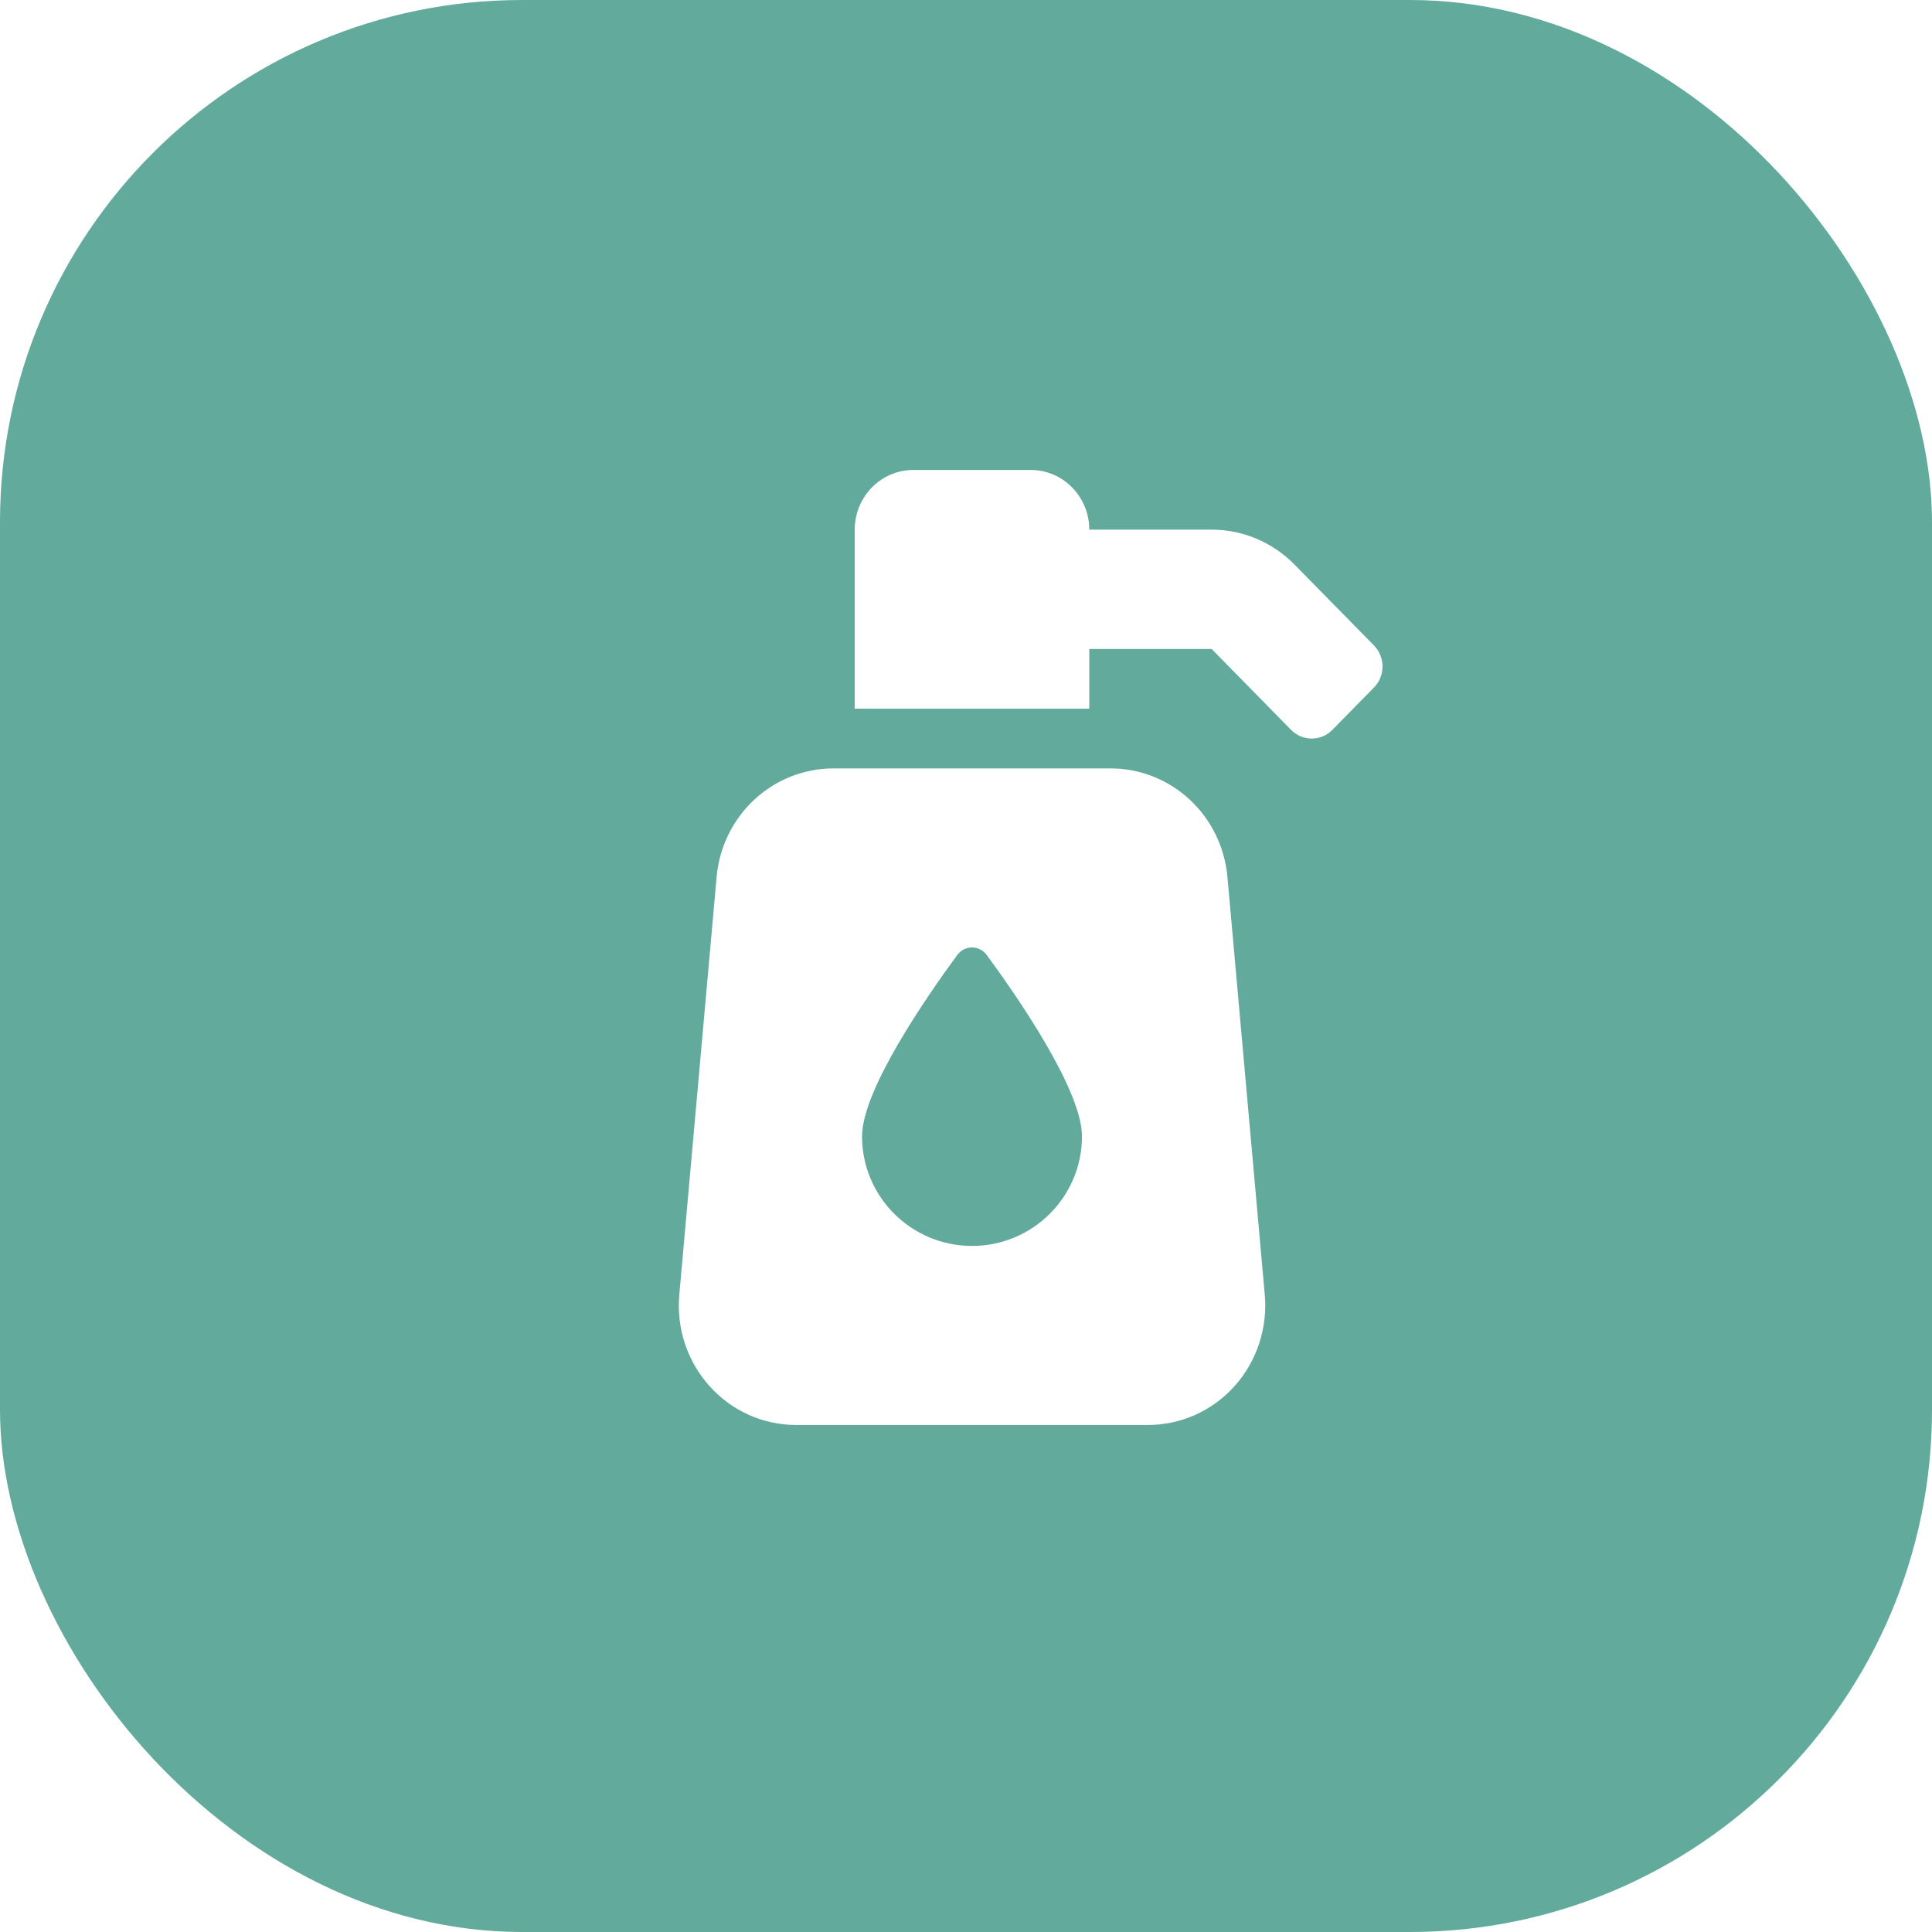
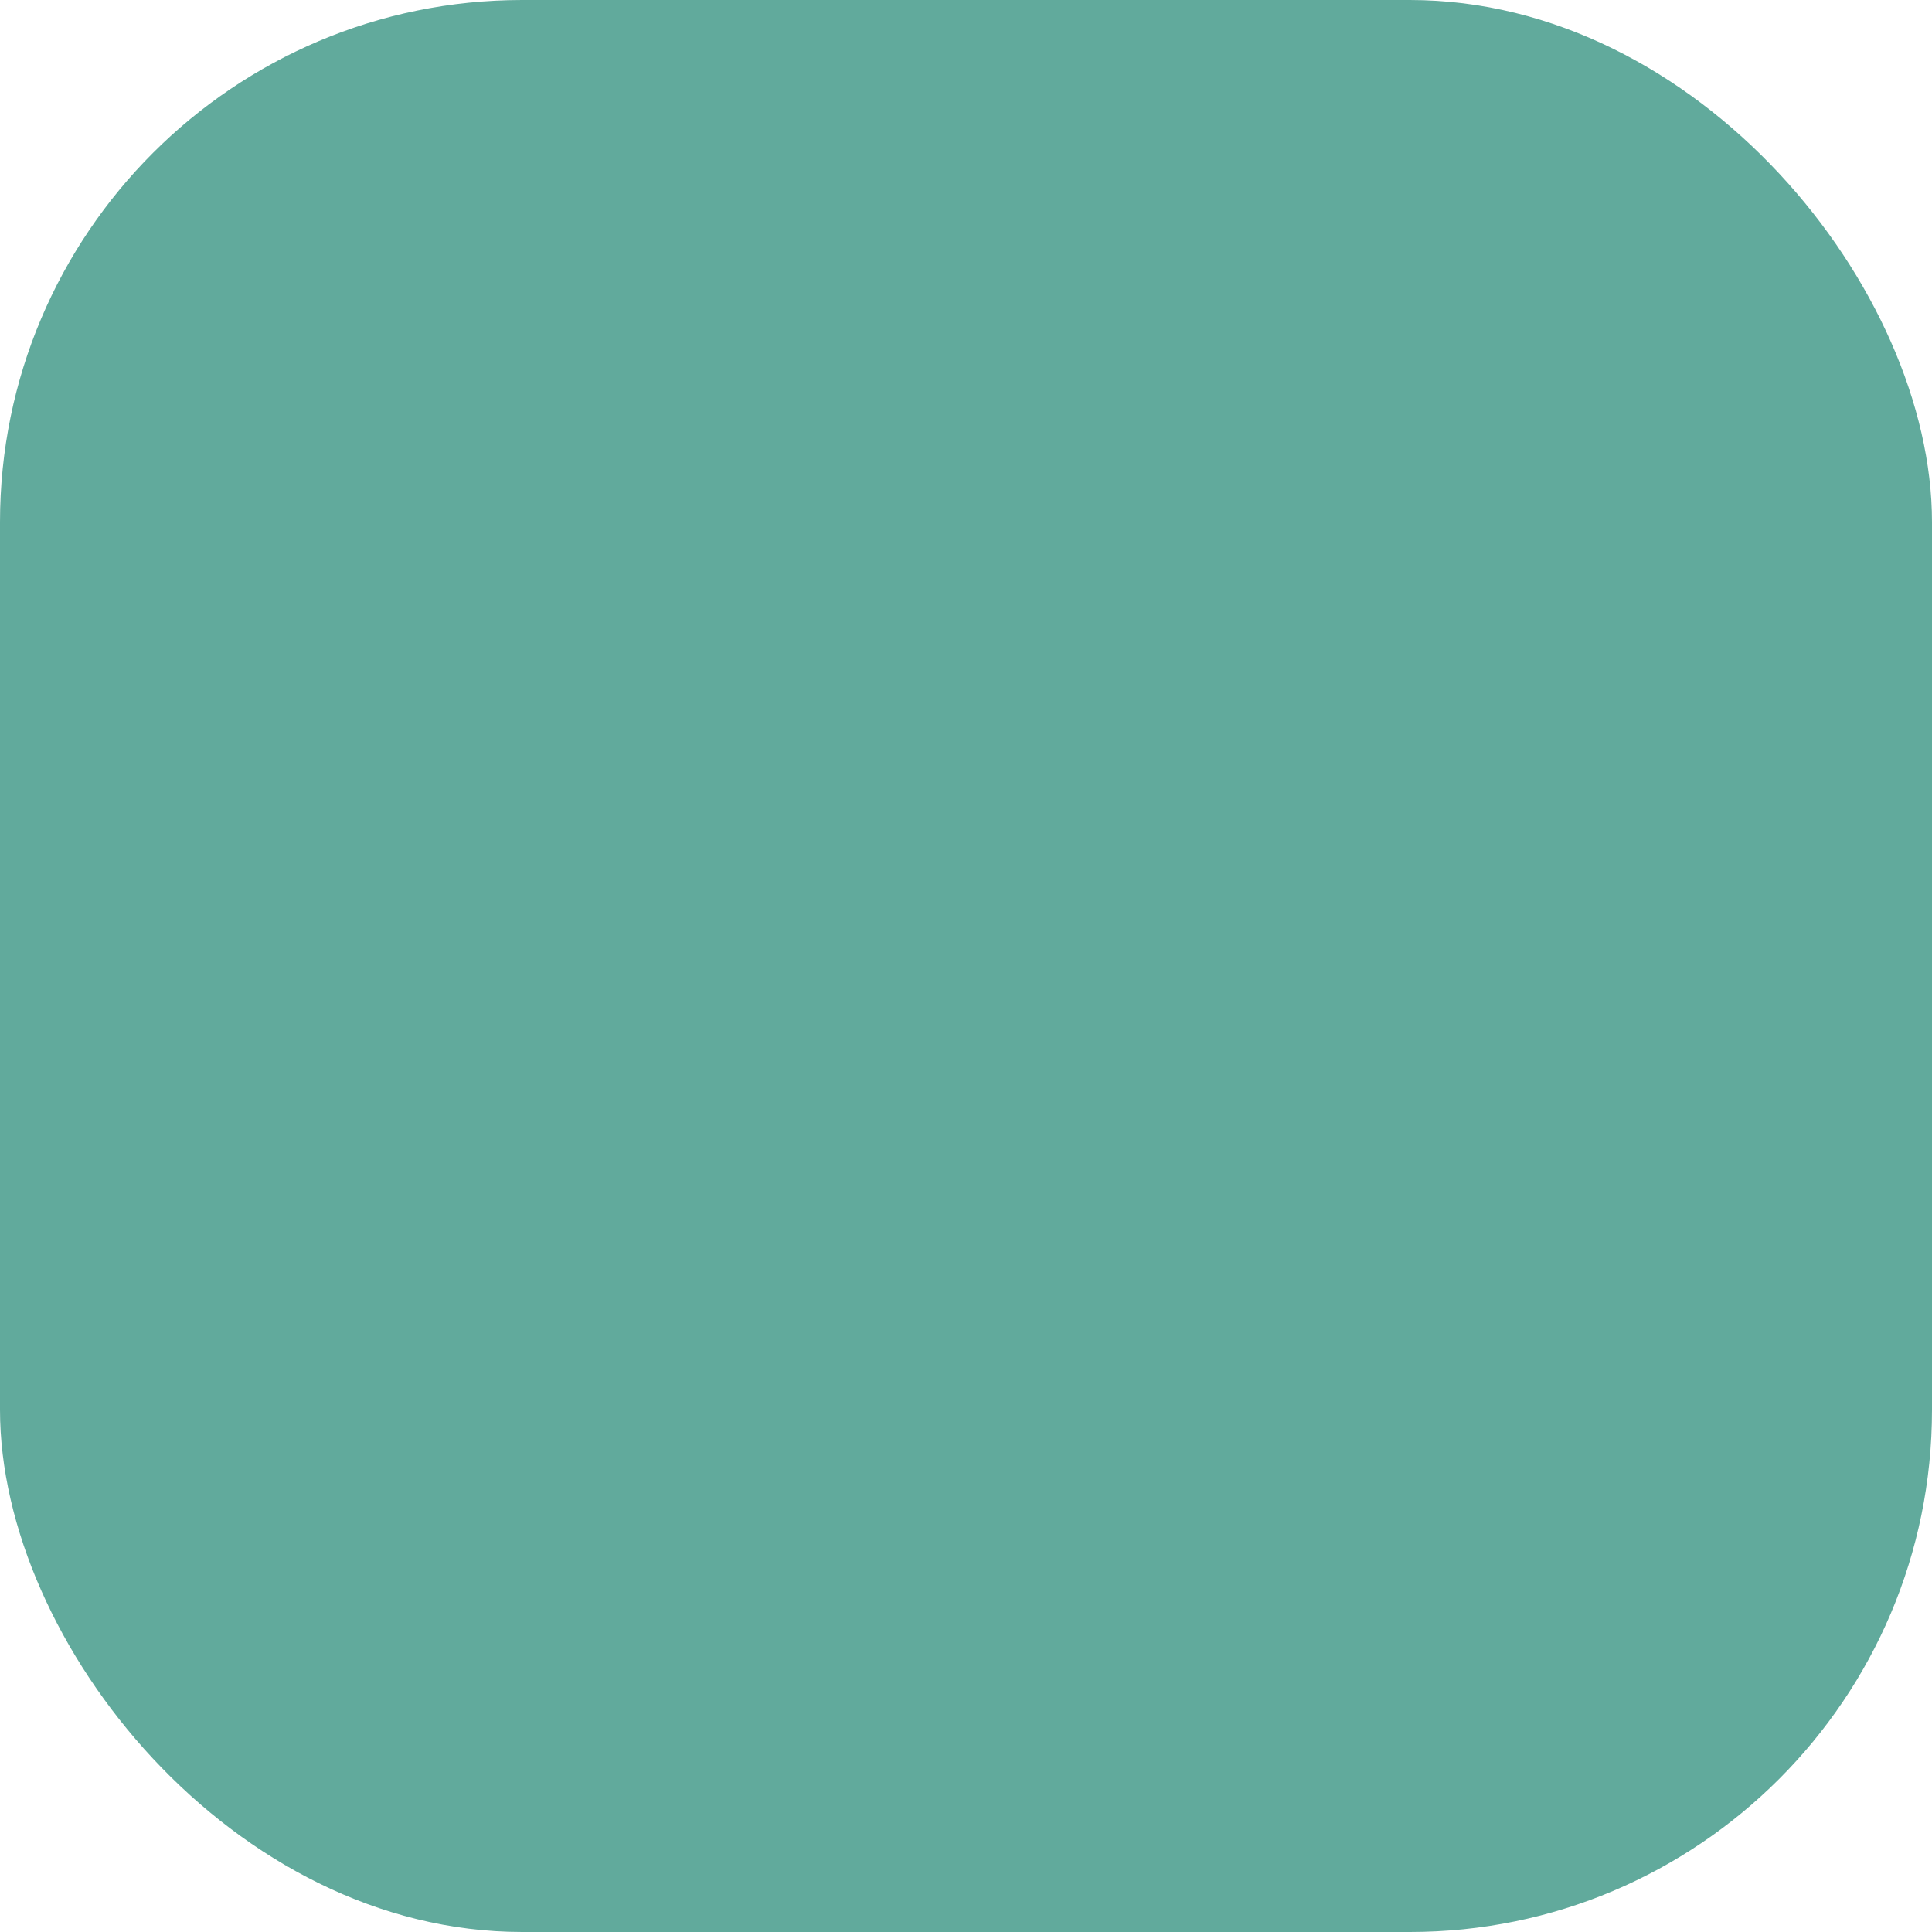
<svg xmlns="http://www.w3.org/2000/svg" width="37" height="37" viewBox="0 0 37 37" fill="none">
  <g filter="url(#filter0_i_117_2)">
    <rect width="37" height="37" rx="10" fill="#61AA9C" />
  </g>
-   <path d="M21.27 14.716H15.961C15.4 14.716 14.86 14.929 14.446 15.314C14.032 15.698 13.774 16.227 13.724 16.795L13.009 24.797C12.981 25.113 13.018 25.432 13.117 25.733C13.217 26.034 13.377 26.311 13.588 26.545C13.798 26.78 14.054 26.967 14.34 27.096C14.625 27.224 14.934 27.29 15.246 27.29H21.985C22.297 27.29 22.605 27.224 22.891 27.096C23.177 26.968 23.433 26.78 23.643 26.546C23.854 26.311 24.014 26.034 24.113 25.733C24.213 25.432 24.25 25.113 24.222 24.797L23.507 16.795C23.456 16.227 23.199 15.698 22.785 15.314C22.371 14.929 21.83 14.716 21.27 14.716ZM18.615 23.861C17.453 23.861 16.509 22.92 16.509 21.762C16.509 20.869 17.762 19.066 18.334 18.287C18.367 18.243 18.41 18.207 18.458 18.182C18.507 18.157 18.561 18.145 18.615 18.145C18.67 18.145 18.724 18.158 18.772 18.183C18.821 18.207 18.863 18.244 18.896 18.288C19.469 19.067 20.721 20.87 20.721 21.763C20.721 22.92 19.778 23.861 18.615 23.861ZM26.312 12.36L24.792 10.813C24.371 10.384 23.8 10.143 23.204 10.143H20.861C20.861 9.84 20.743 9.549 20.532 9.335C20.322 9.12 20.036 9 19.738 9H17.492C17.194 9 16.909 9.12 16.698 9.335C16.487 9.549 16.369 9.84 16.369 10.143V13.572H20.861V12.429H23.204L24.724 13.976C24.776 14.03 24.838 14.072 24.906 14.101C24.974 14.129 25.048 14.144 25.121 14.144C25.195 14.144 25.268 14.129 25.336 14.101C25.404 14.072 25.466 14.03 25.518 13.976L26.312 13.168C26.364 13.115 26.406 13.052 26.434 12.983C26.462 12.914 26.477 12.839 26.477 12.764C26.477 12.689 26.462 12.615 26.434 12.546C26.406 12.476 26.364 12.413 26.312 12.36Z" fill="white" />
  <defs>
    <filter id="filter0_i_117_2" x="0" y="0" width="37" height="37" filterUnits="userSpaceOnUse" color-interpolation-filters="sRGB">
      <feFlood flood-opacity="0" result="BackgroundImageFix" />
      <feBlend mode="normal" in="SourceGraphic" in2="BackgroundImageFix" result="shape" />
      <feColorMatrix in="SourceAlpha" type="matrix" values="0 0 0 0 0 0 0 0 0 0 0 0 0 0 0 0 0 0 127 0" result="hardAlpha" />
      <feOffset />
      <feGaussianBlur stdDeviation="12" />
      <feComposite in2="hardAlpha" operator="arithmetic" k2="-1" k3="1" />
      <feColorMatrix type="matrix" values="0 0 0 0 0 0 0 0 0 0 0 0 0 0 0 0 0 0 0.08 0" />
      <feBlend mode="normal" in2="shape" result="effect1_innerShadow_117_2" />
    </filter>
  </defs>
</svg>